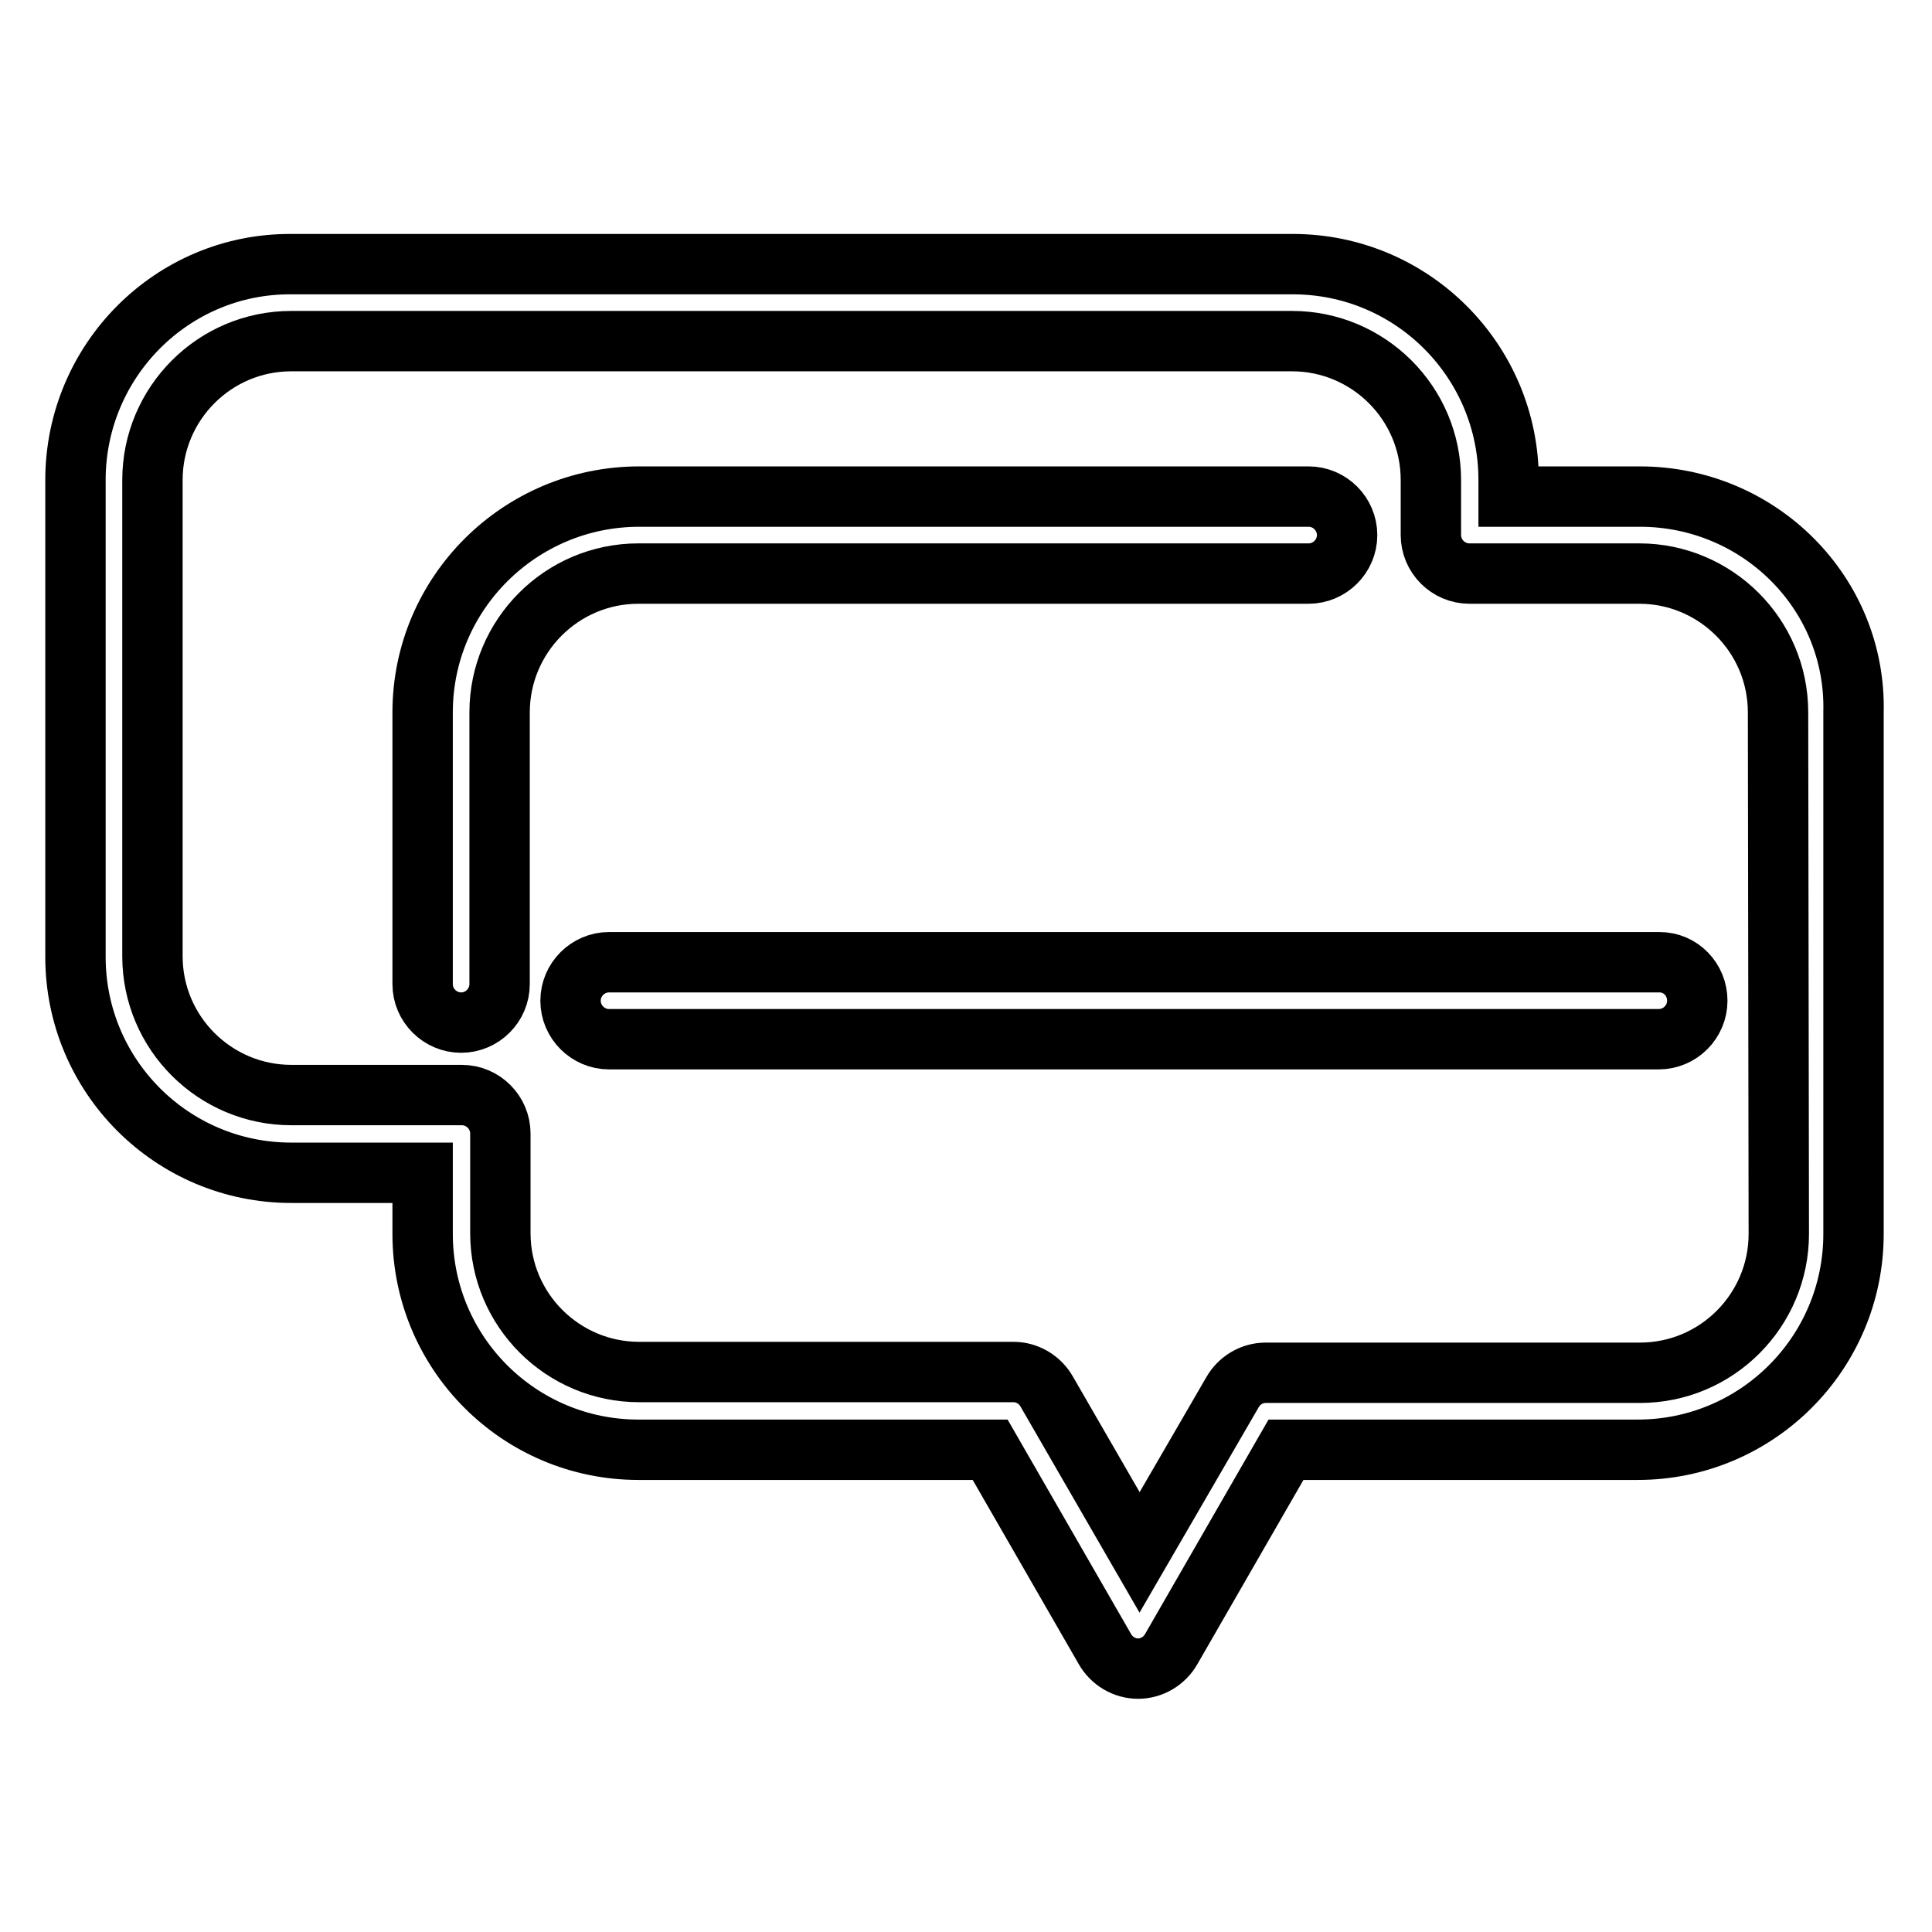
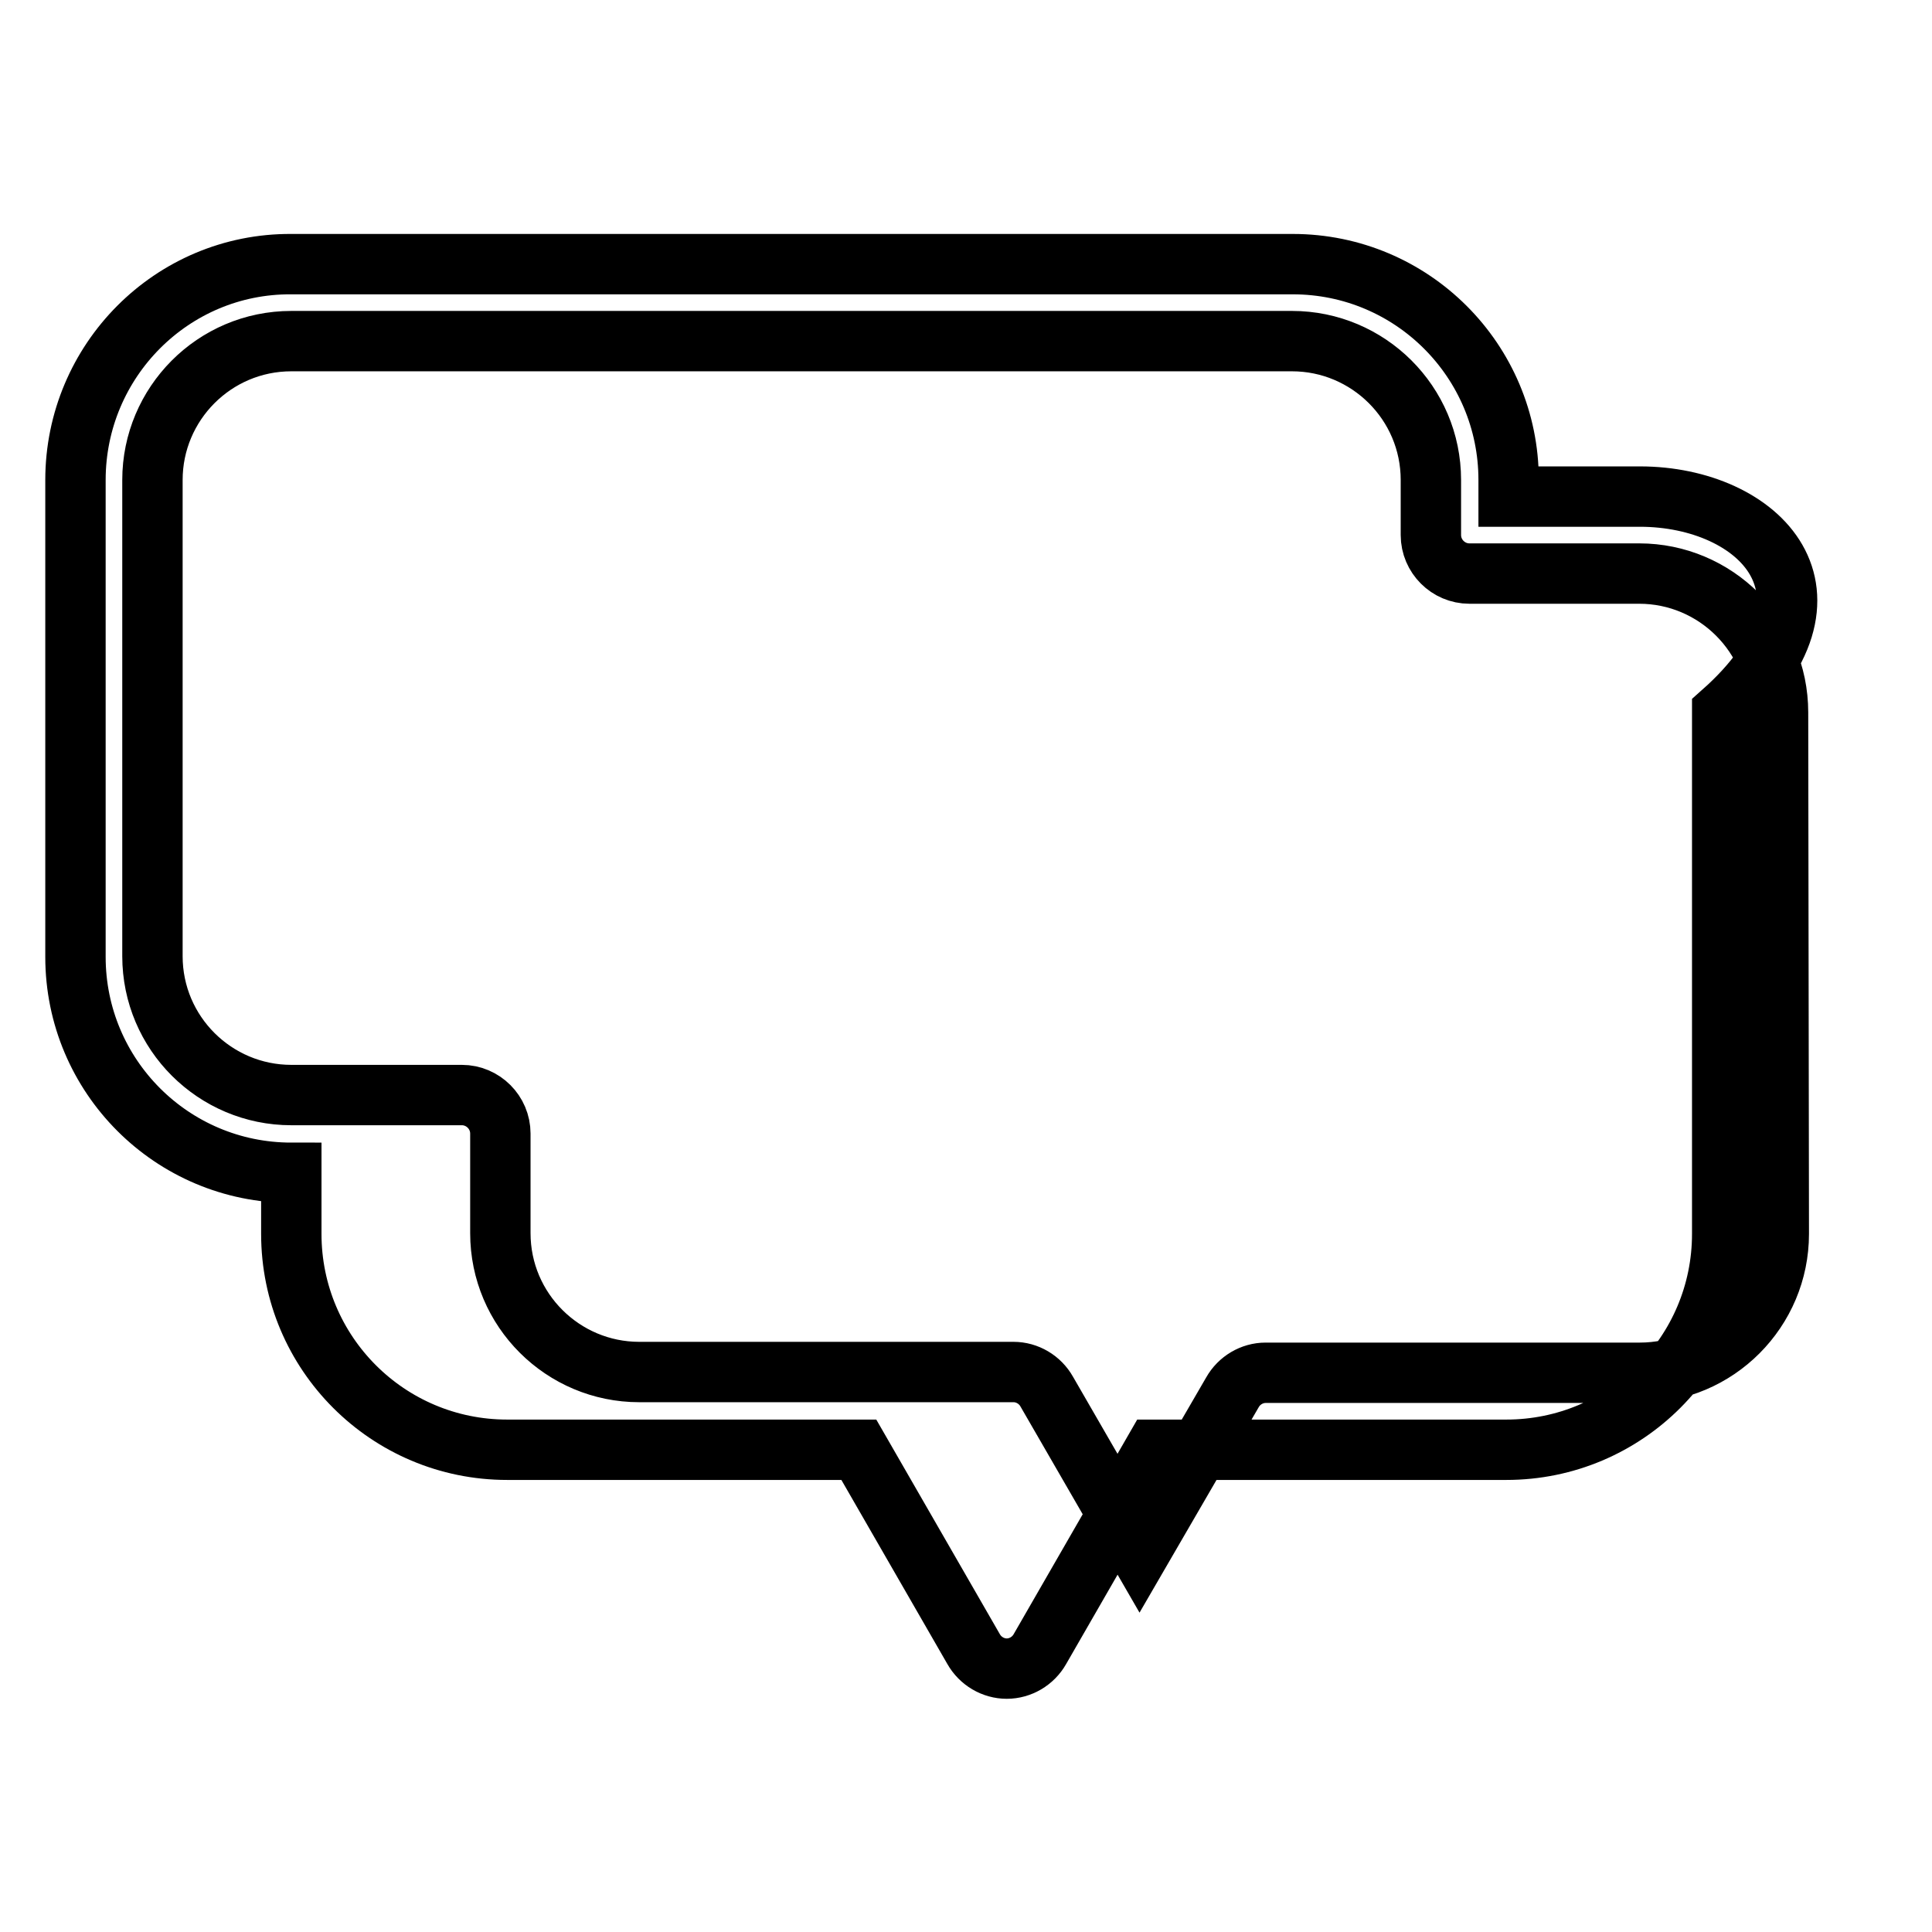
<svg xmlns="http://www.w3.org/2000/svg" version="1.1" x="0px" y="0px" viewBox="0 0 256 256" enable-background="new 0 0 256 256" xml:space="preserve">
  <g>
-     <path stroke-width="8" fill-opacity="0" stroke="#000000" d="M217.3,65.8h-17.4v-2.2c0-15.8-12.8-28.6-28.6-28.6H38.6C22.8,34.9,10,47.8,10,63.6v63.2 c0,15.8,12.8,28.6,28.6,28.6H56v8.1c0,15.8,12.8,28.6,28.6,28.6h46.6l15.2,26.4c0.9,1.6,2.6,2.6,4.4,2.6s3.5-1,4.4-2.6l15.2-26.4 h46.6c15.8,0,28.6-12.8,28.6-28.6V94.4C246,78.6,233.1,65.8,217.3,65.8L217.3,65.8z M235.7,163.5c0,10.1-8.2,18.4-18.4,18.4h-49.6 c-1.8,0-3.5,1-4.4,2.6L151,205.7l-12.3-21.3c-0.9-1.6-2.6-2.6-4.4-2.6H84.7c-10.1,0-18.4-8.2-18.4-18.4v-13.2 c0-2.8-2.3-5.1-5.1-5.1H38.6c-10.1,0-18.4-8.2-18.4-18.4V63.6c0-10.1,8.2-18.4,18.4-18.4h132.6c10.1,0,18.4,8.2,18.4,18.4v7.3 c0,2.8,2.3,5.1,5.1,5.1h22.5c10.1,0,18.4,8.2,18.4,18.4L235.7,163.5L235.7,163.5z" />
-     <path stroke-width="8" fill-opacity="0" stroke="#000000" d="M173.4,76c2.8,0,5.1-2.3,5.1-5.1c0-2.8-2.3-5.1-5.1-5.1H84.7C68.9,65.8,56,78.6,56,94.4v36 c0,2.8,2.3,5.1,5.1,5.1c2.8,0,5.1-2.3,5.1-5.1v-36c0-10.1,8.2-18.4,18.4-18.4H173.4z M219.9,127.5H80.7c-2.8,0-5.1,2.3-5.1,5.1 s2.3,5.1,5.1,5.1h139.1c2.8,0,5.1-2.3,5.1-5.1S222.7,127.5,219.9,127.5z" />
+     <path stroke-width="8" fill-opacity="0" stroke="#000000" d="M217.3,65.8h-17.4v-2.2c0-15.8-12.8-28.6-28.6-28.6H38.6C22.8,34.9,10,47.8,10,63.6v63.2 c0,15.8,12.8,28.6,28.6,28.6v8.1c0,15.8,12.8,28.6,28.6,28.6h46.6l15.2,26.4c0.9,1.6,2.6,2.6,4.4,2.6s3.5-1,4.4-2.6l15.2-26.4 h46.6c15.8,0,28.6-12.8,28.6-28.6V94.4C246,78.6,233.1,65.8,217.3,65.8L217.3,65.8z M235.7,163.5c0,10.1-8.2,18.4-18.4,18.4h-49.6 c-1.8,0-3.5,1-4.4,2.6L151,205.7l-12.3-21.3c-0.9-1.6-2.6-2.6-4.4-2.6H84.7c-10.1,0-18.4-8.2-18.4-18.4v-13.2 c0-2.8-2.3-5.1-5.1-5.1H38.6c-10.1,0-18.4-8.2-18.4-18.4V63.6c0-10.1,8.2-18.4,18.4-18.4h132.6c10.1,0,18.4,8.2,18.4,18.4v7.3 c0,2.8,2.3,5.1,5.1,5.1h22.5c10.1,0,18.4,8.2,18.4,18.4L235.7,163.5L235.7,163.5z" />
  </g>
</svg>